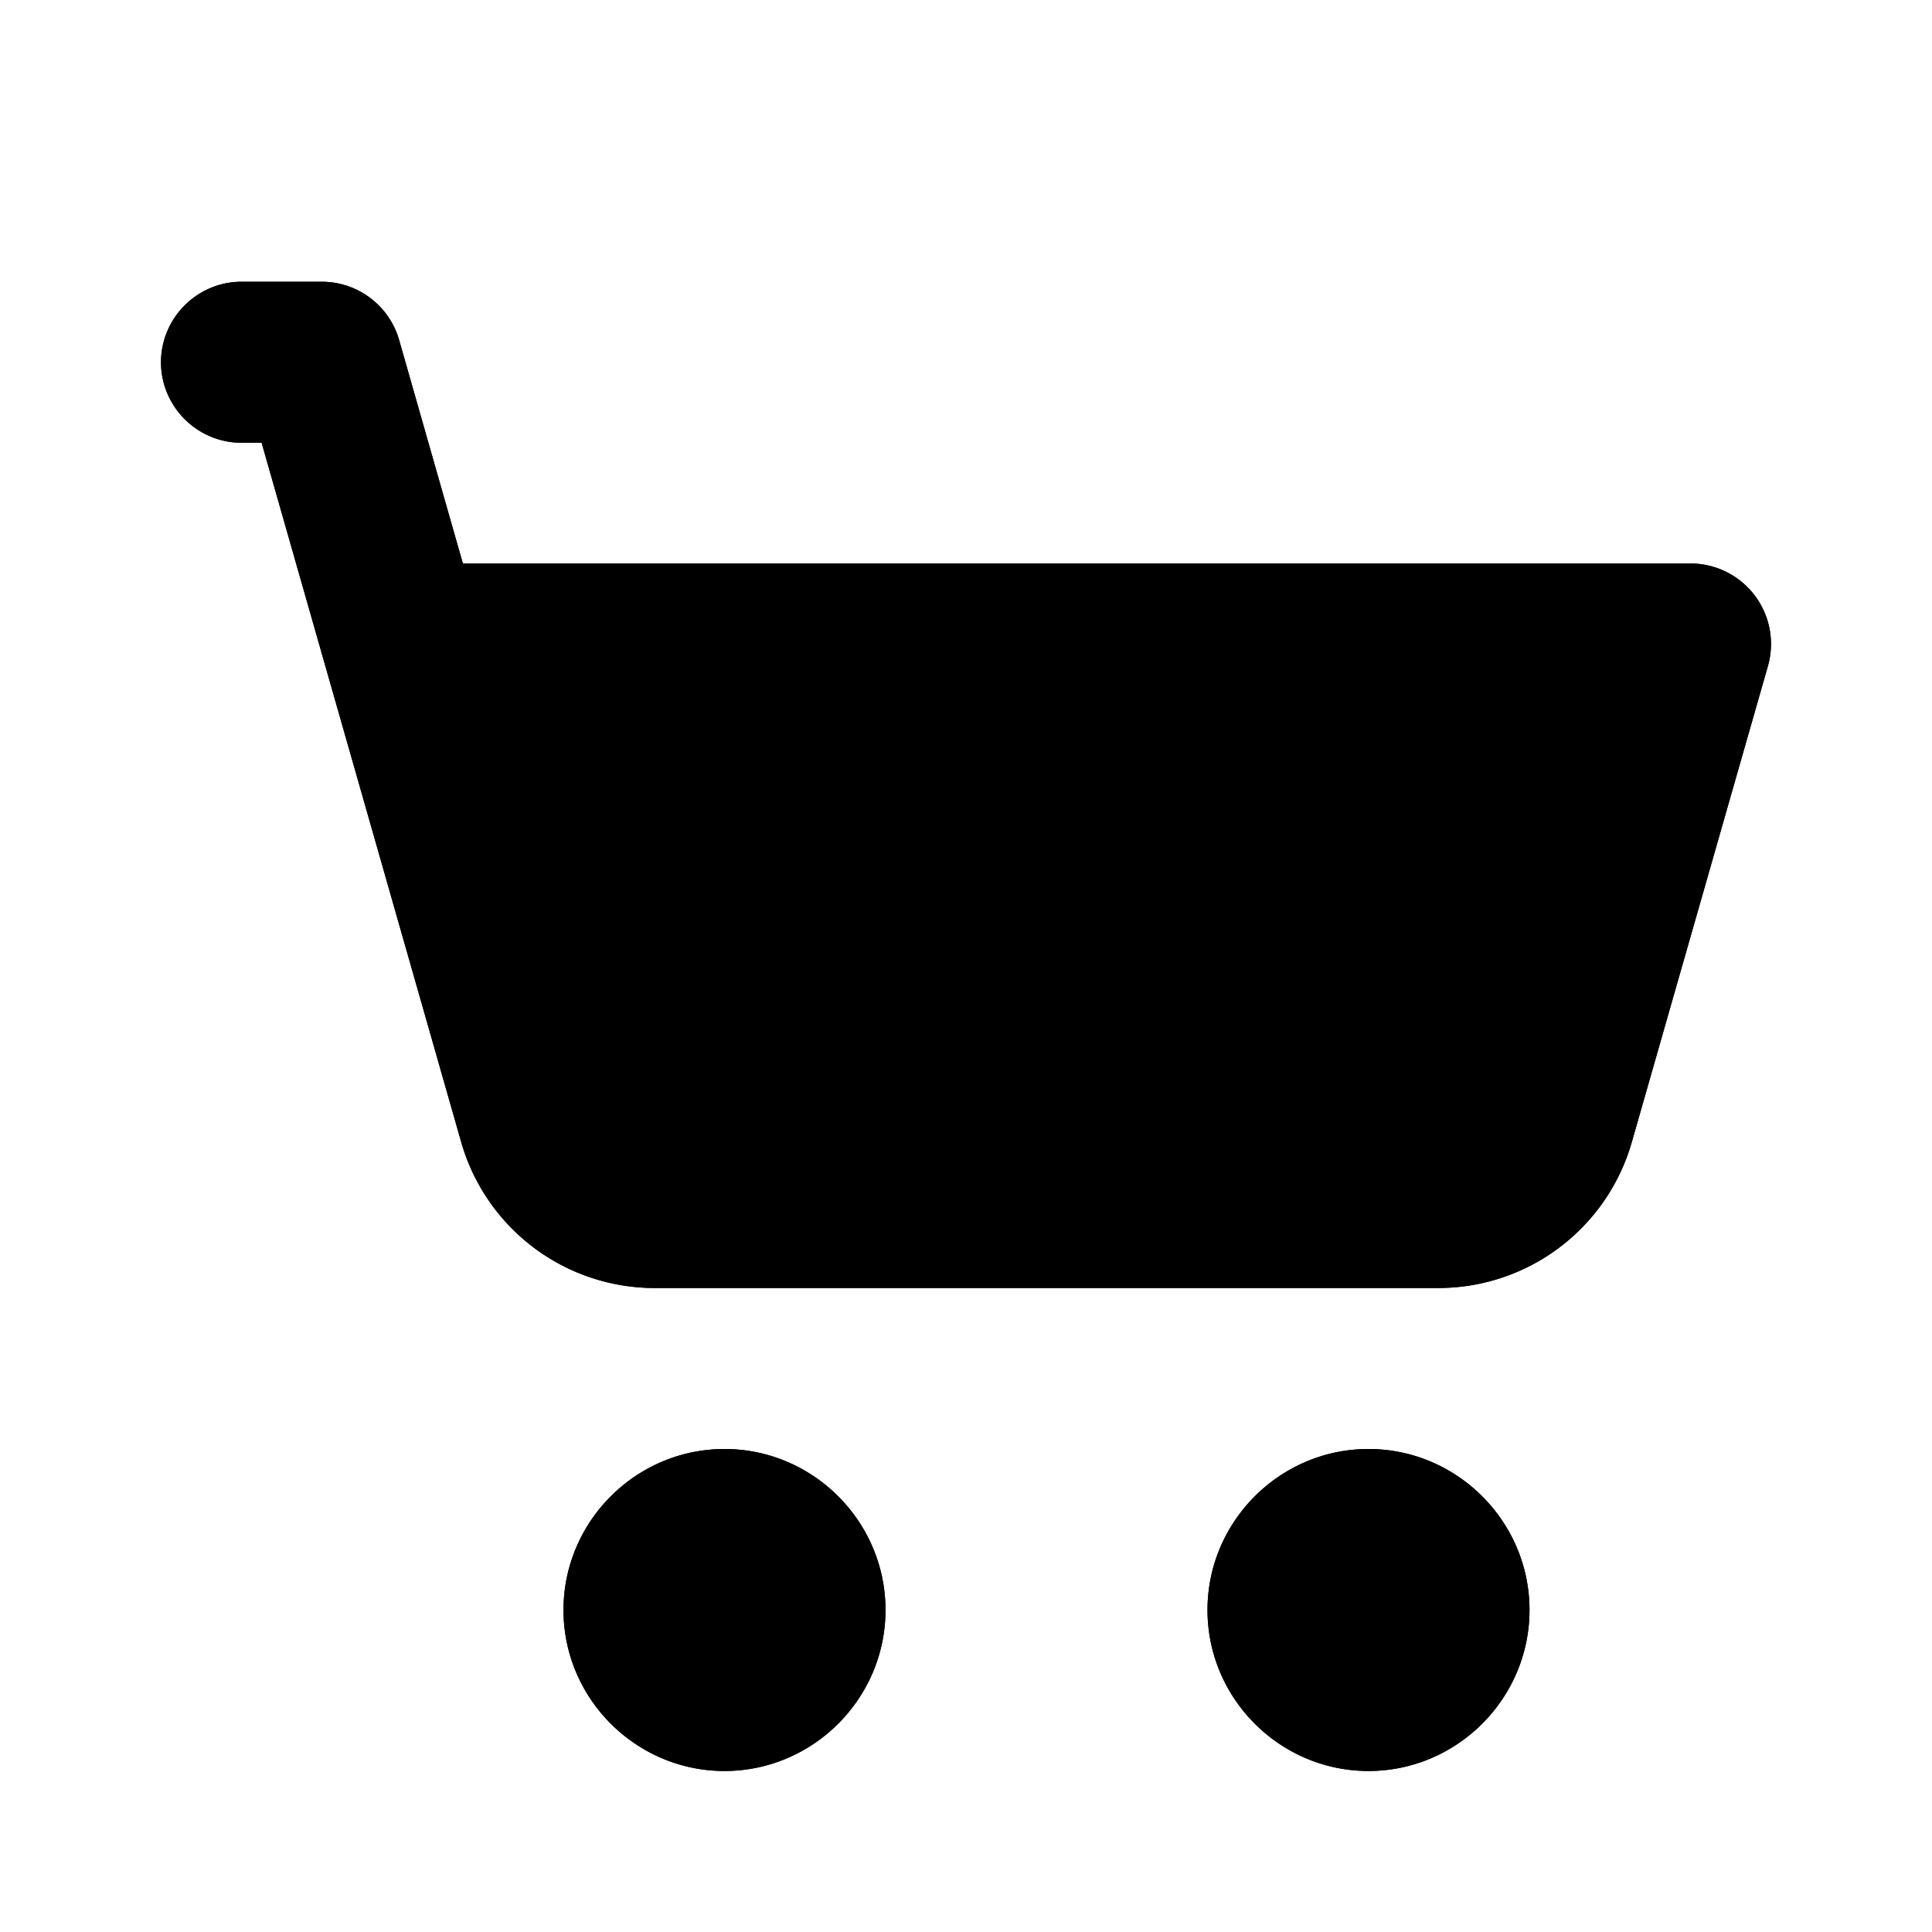
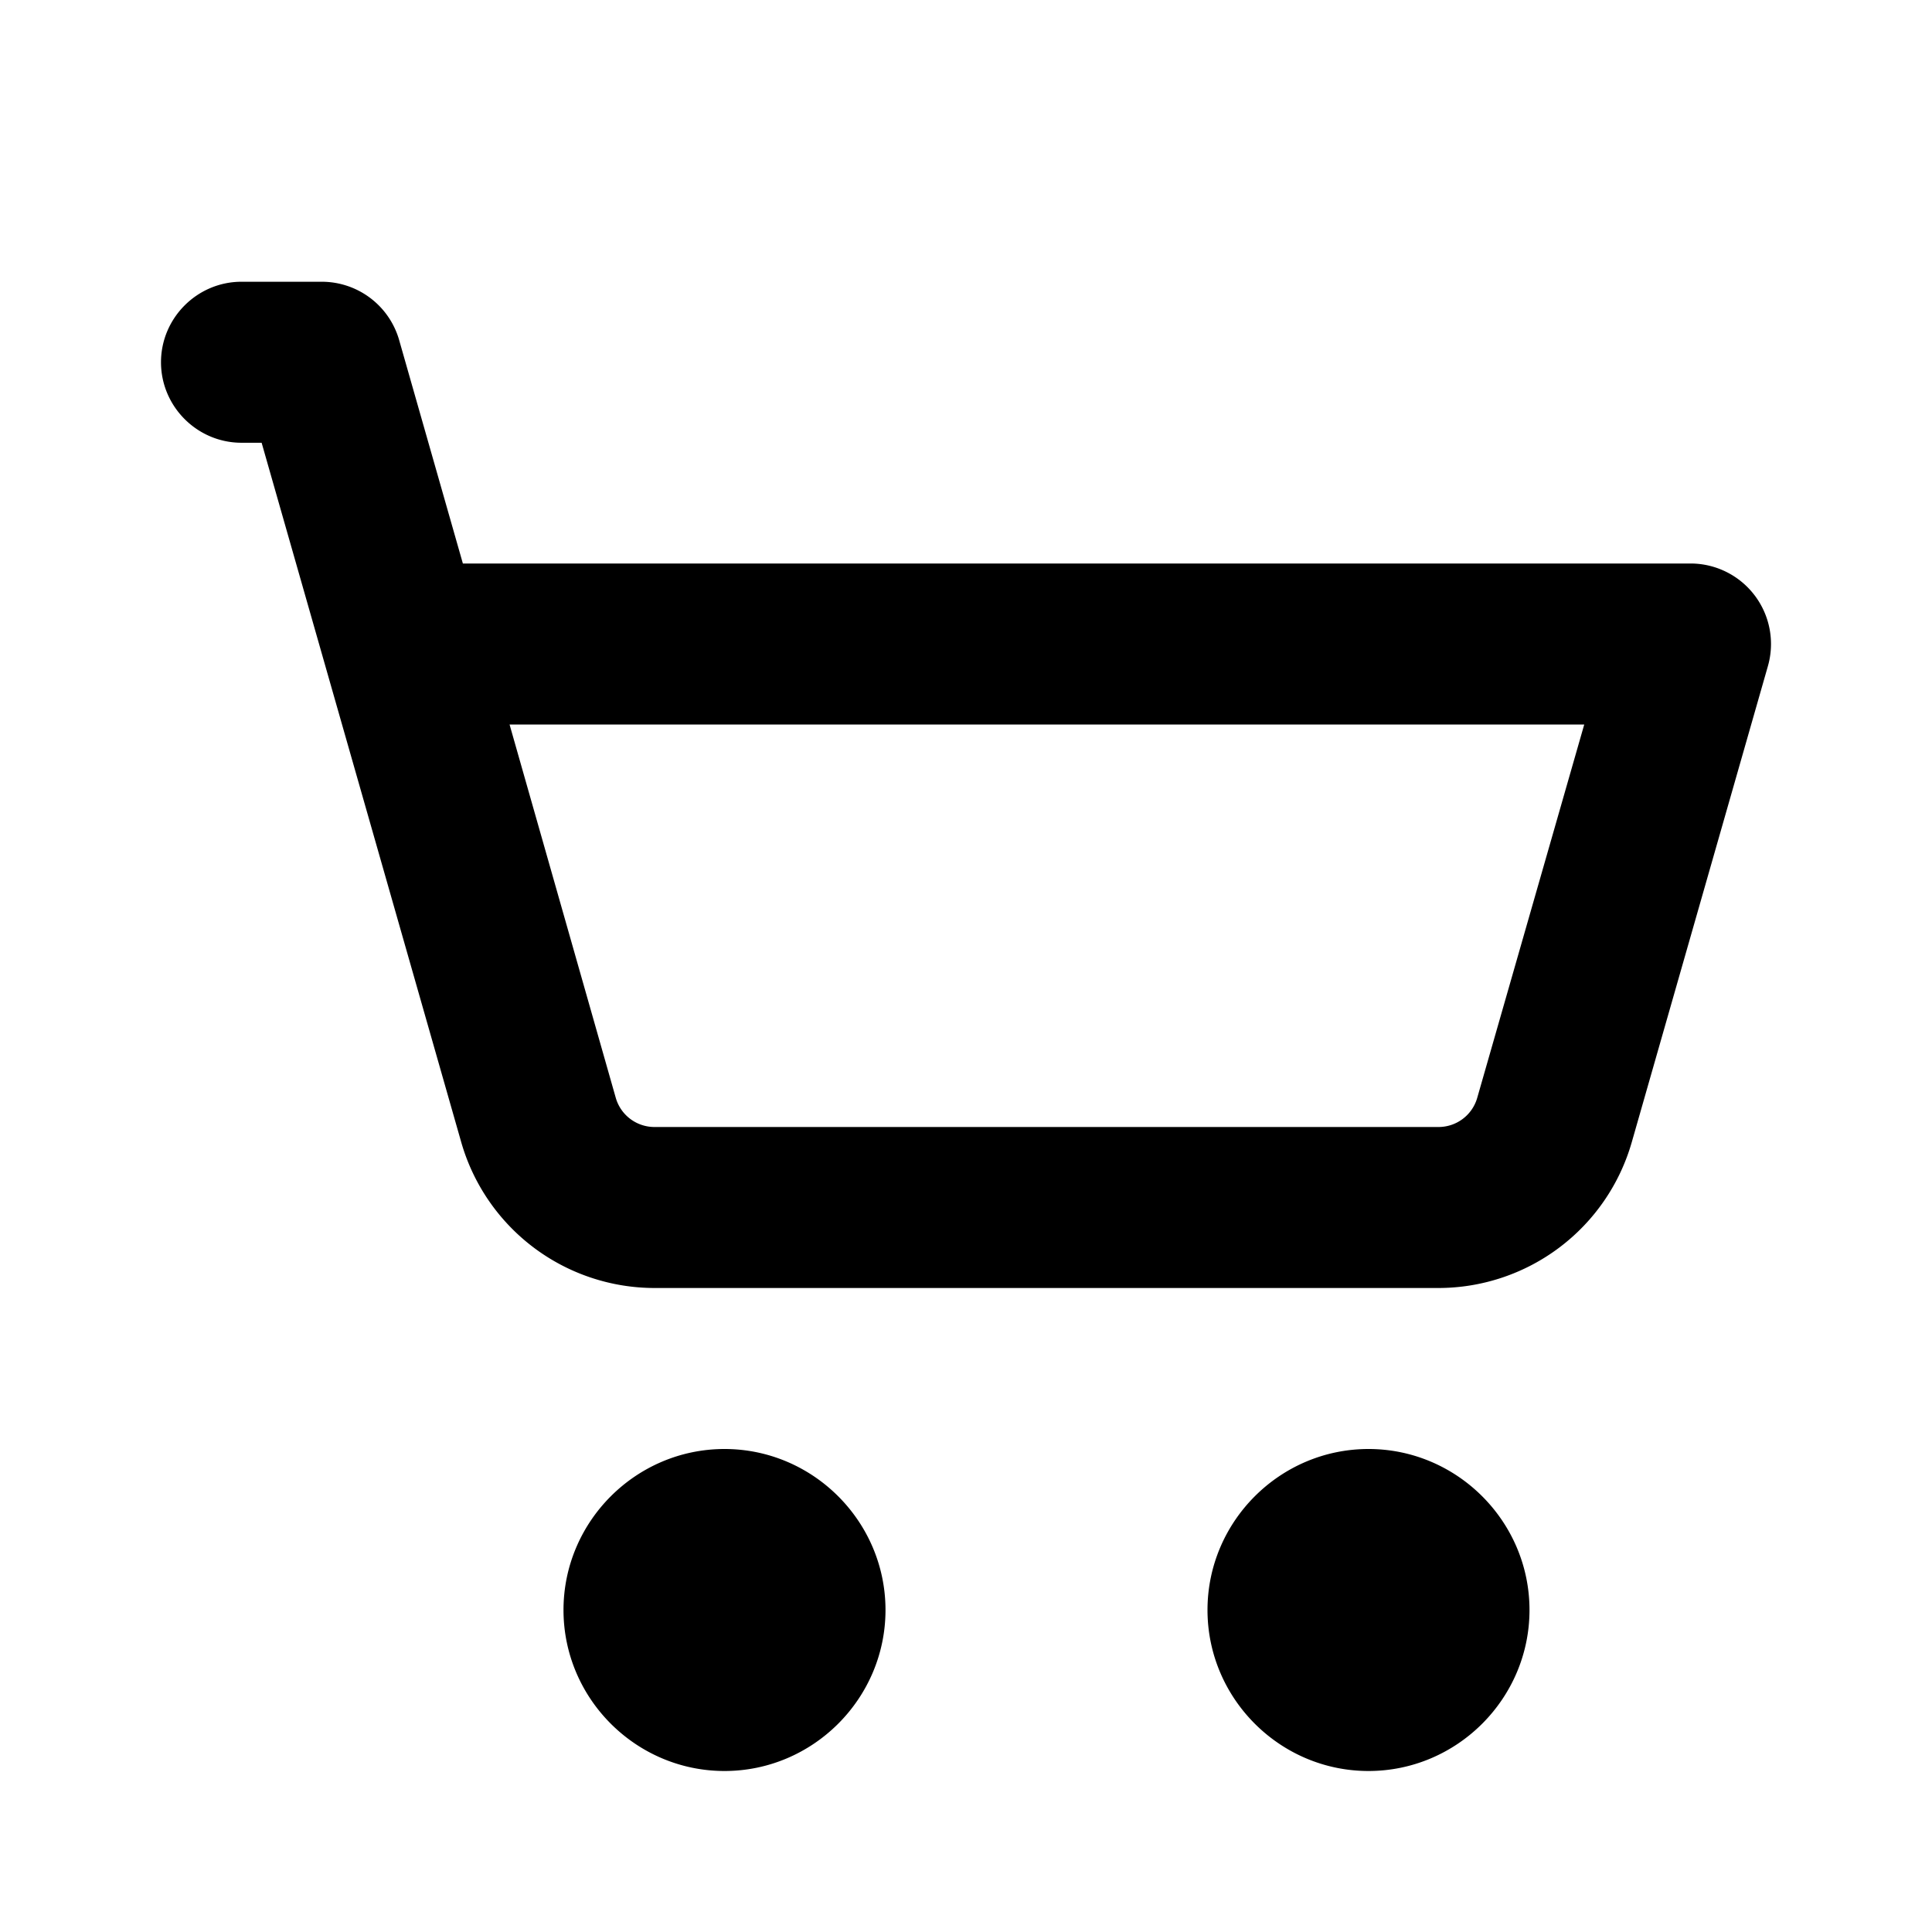
<svg xmlns="http://www.w3.org/2000/svg" viewBox="0 0 24 24">
-   <path class="accent" d="M5 8h16l-2 7H7L5 8z" />
  <path class="outline" d="M9 18c-1.1 0-2 .9-2 2s.9 2 2 2 2-.9 2-2-.9-2-2-2ZM17 18c-1.1 0-2 .9-2 2s.9 2 2 2 2-.9 2-2-.9-2-2-2ZM21 7H5.75l-.79-2.77A1 1 0 0 0 4 3.5H3c-.55 0-1 .45-1 1s.45 1 1 1h.25l2.48 8.69A2.5 2.5 0 0 0 8.13 16h9.74a2.5 2.5 0 0 0 2.4-1.81l1.69-5.91A1 1 0 0 0 21 7Zm-2.65 6.64a.5.5 0 0 1-.48.36H8.13a.5.5 0 0 1-.48-.36L6.33 9h13.35l-1.33 4.64Z" />
-   <path class="solid" d="M9 18c-1.1 0-2 .9-2 2s.9 2 2 2 2-.9 2-2-.9-2-2-2ZM17 18c-1.1 0-2 .9-2 2s.9 2 2 2 2-.9 2-2-.9-2-2-2ZM21 7H5.75l-.79-2.77A1 1 0 0 0 4 3.5H3c-.55 0-1 .45-1 1s.45 1 1 1h.25l2.48 8.69A2.5 2.5 0 0 0 8.13 16h9.74a2.5 2.5 0 0 0 2.4-1.81l1.69-5.91A1 1 0 0 0 21 7Z" />
</svg>